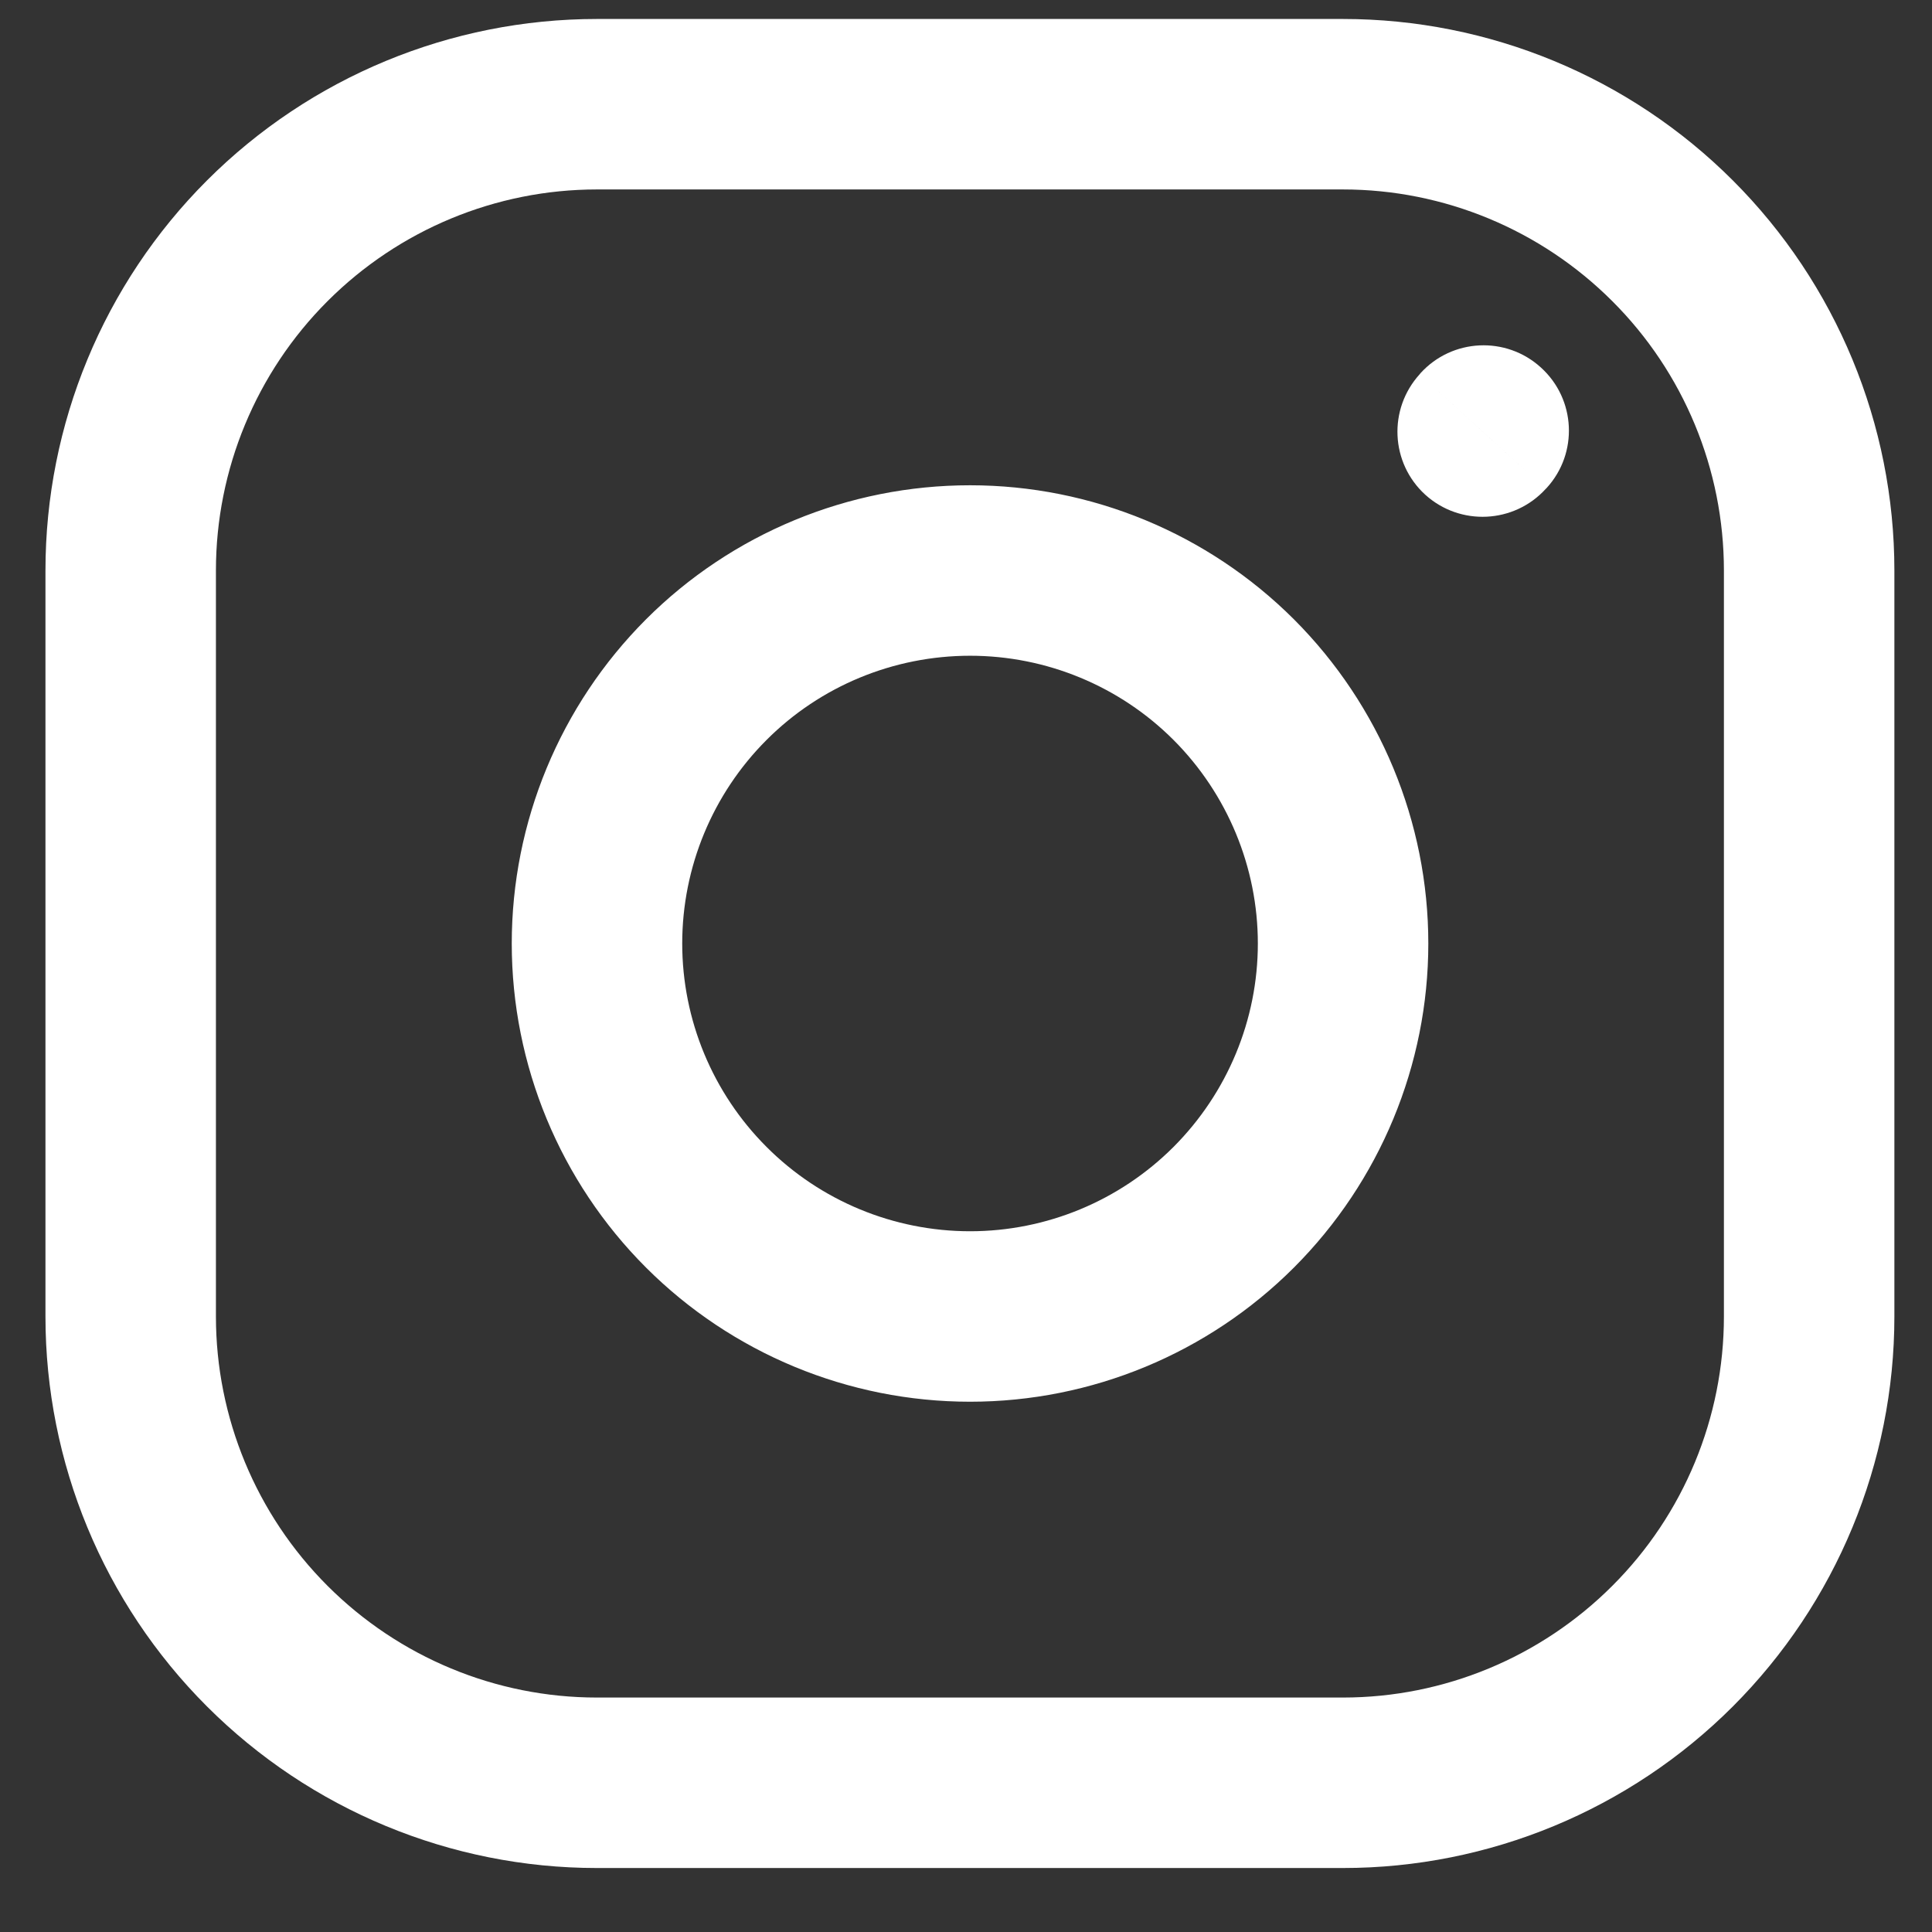
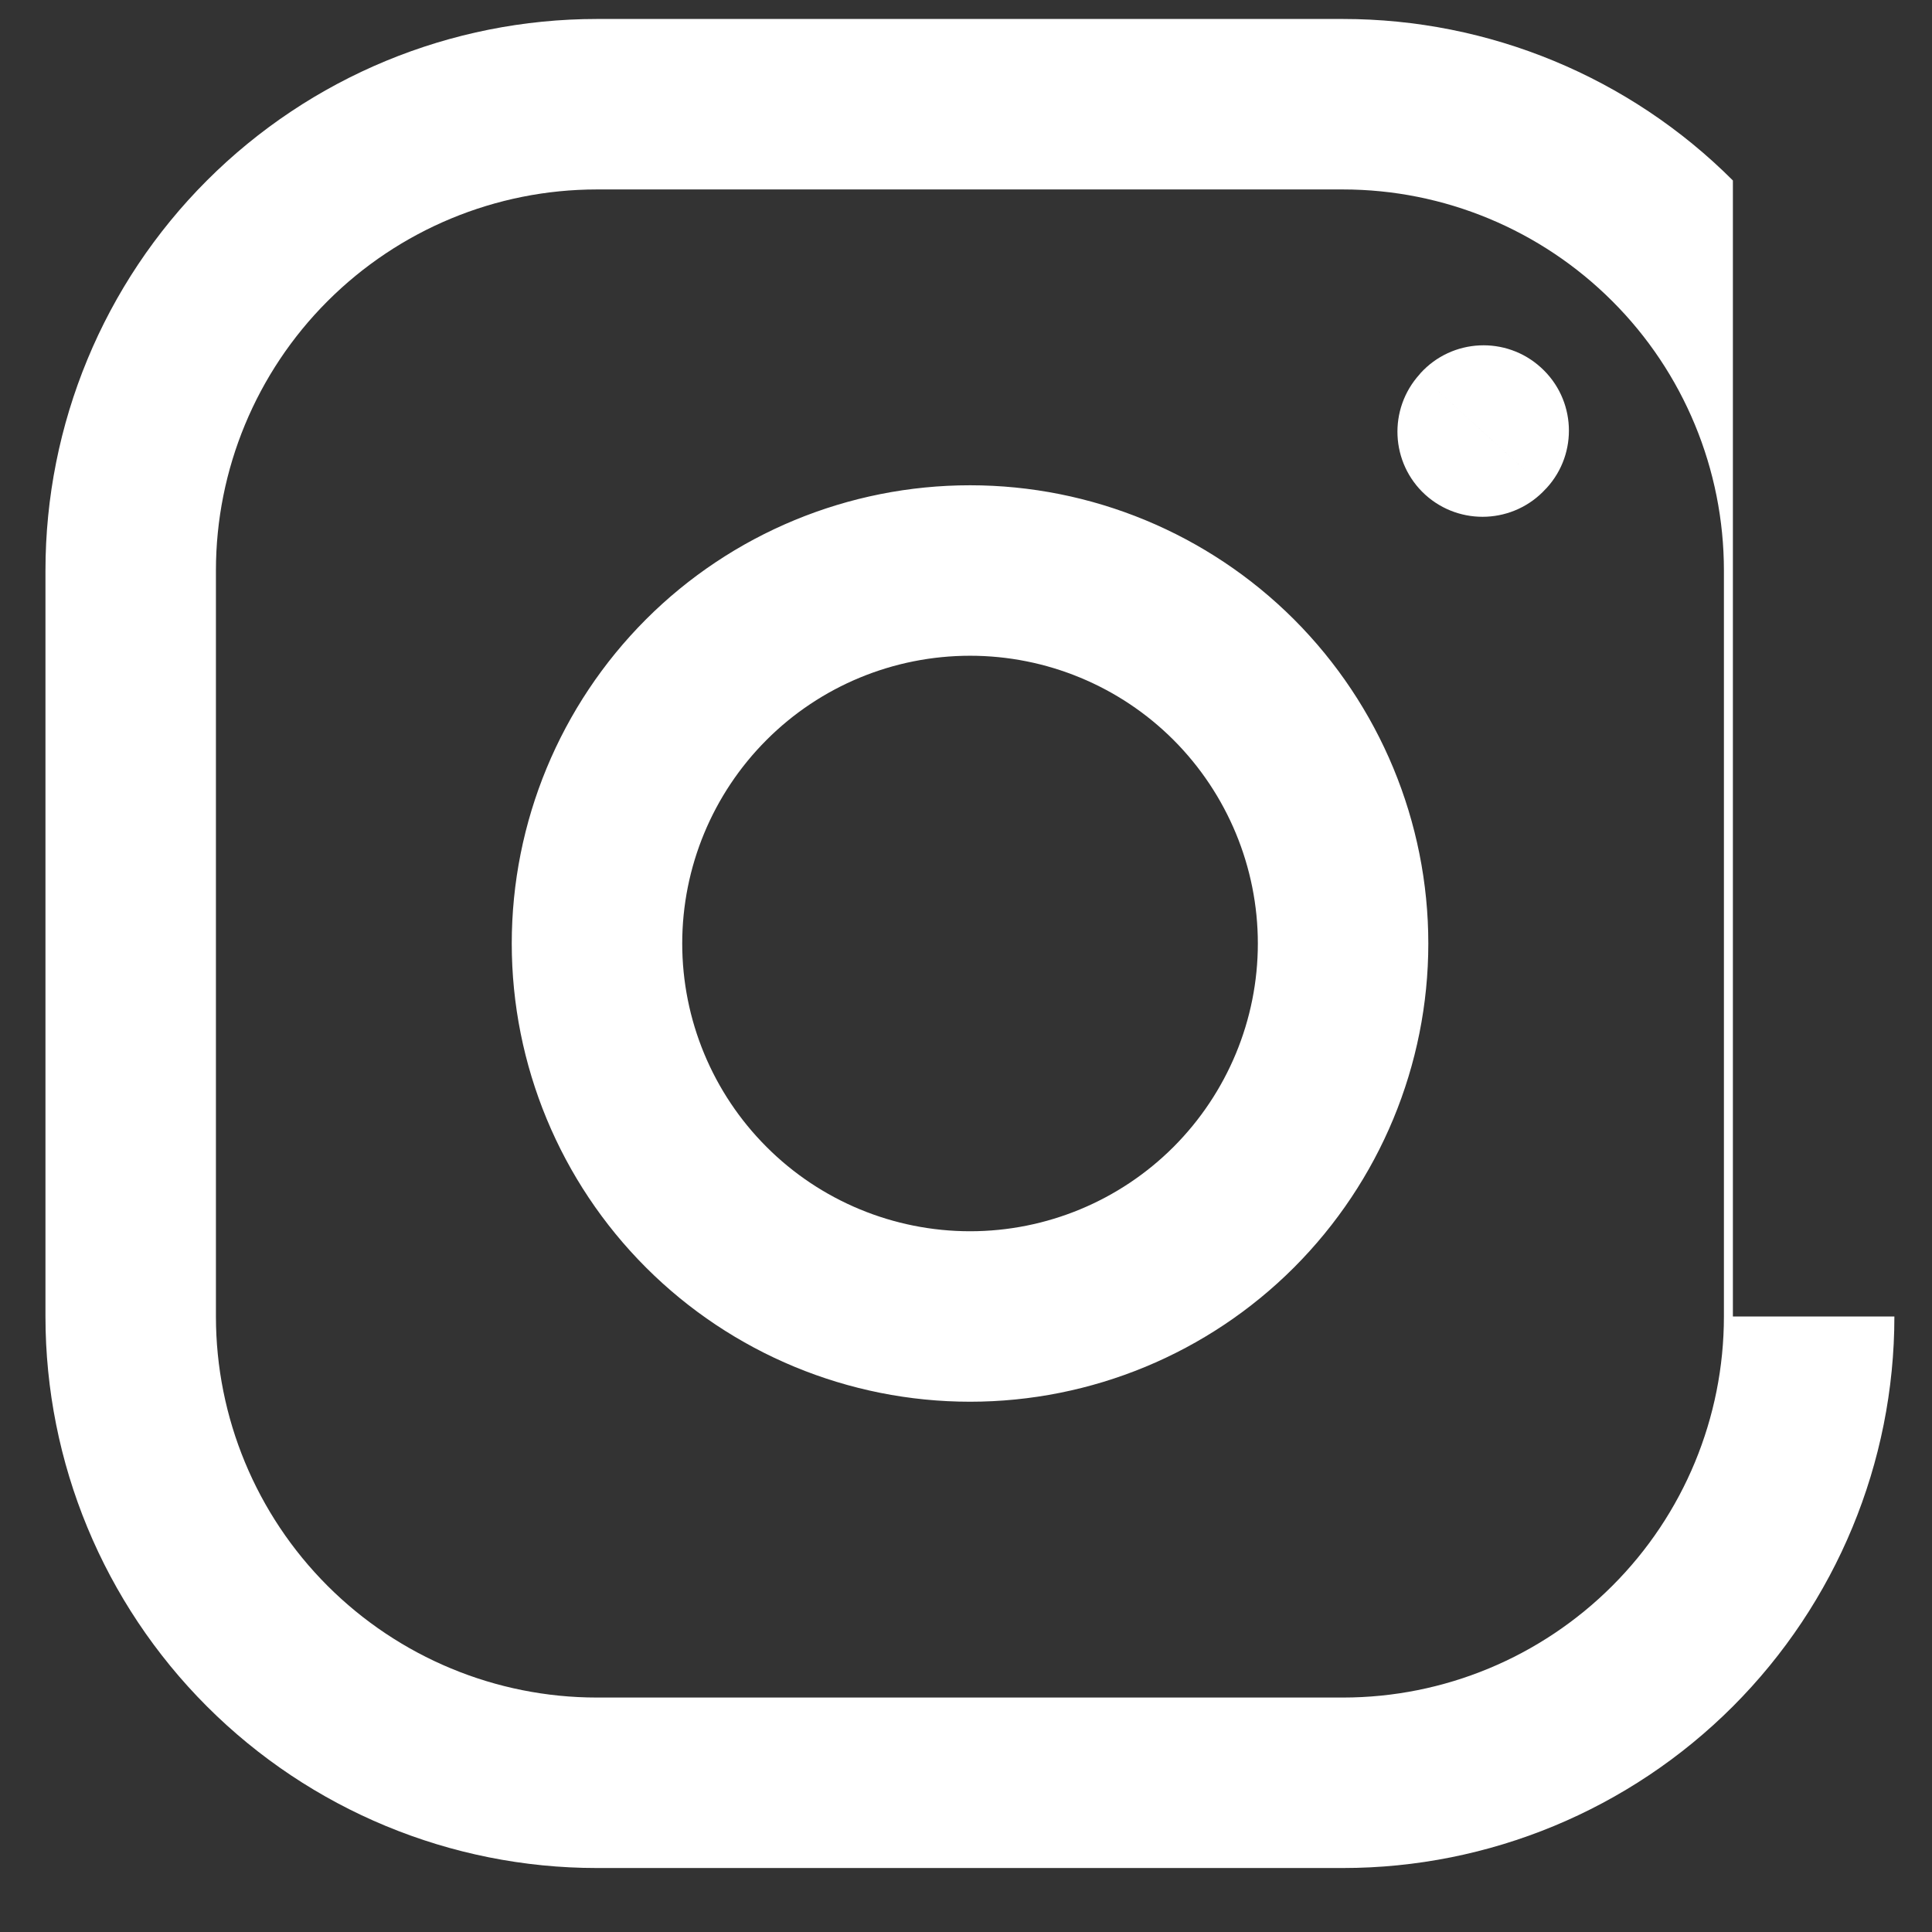
<svg xmlns="http://www.w3.org/2000/svg" width="17" height="17" viewBox="0 0 17 17" fill="none">
  <rect x="0" y="0" width="17" height="17" fill="#333333" stroke="none" />
-   <path fill-rule="evenodd" clip-rule="evenodd" d="M15.169 5.02C15.169 4.131 14.816 3.278 14.187 2.65C13.558 2.021 12.706 1.667 11.817 1.667H5.252C4.363 1.667 3.511 2.021 2.882 2.65C2.254 3.278 1.9 4.131 1.9 5.02V11.584C1.9 12.473 2.254 13.326 2.882 13.954C3.511 14.583 4.363 14.937 5.252 14.937H11.817C12.706 14.937 13.558 14.583 14.187 13.954C14.816 13.326 15.169 12.473 15.169 11.584V5.02ZM16.669 11.584C16.669 12.871 16.157 14.105 15.248 15.015C14.338 15.925 13.104 16.437 11.817 16.437H5.252C3.965 16.437 2.731 15.925 1.821 15.015C0.911 14.105 0.4 12.871 0.4 11.584V5.02C0.4 3.733 0.911 2.498 1.821 1.588C2.731 0.678 3.965 0.167 5.252 0.167H11.817C13.104 0.167 14.338 0.678 15.248 1.588C16.158 2.498 16.669 3.733 16.669 5.02V11.584ZM11.068 8.302C11.068 7.631 10.8 6.986 10.326 6.511C9.851 6.036 9.207 5.77 8.536 5.77C7.864 5.77 7.219 6.036 6.745 6.511C6.27 6.986 6.003 7.631 6.003 8.302C6.003 8.973 6.27 9.617 6.745 10.092C7.219 10.567 7.864 10.834 8.536 10.834C9.207 10.834 9.851 10.567 10.326 10.092C10.8 9.617 11.068 8.974 11.068 8.302ZM12.568 8.302C12.568 9.371 12.142 10.396 11.386 11.153C10.63 11.909 9.605 12.334 8.536 12.334C7.466 12.334 6.44 11.909 5.684 11.153C4.928 10.397 4.503 9.371 4.503 8.302C4.503 7.233 4.928 6.207 5.684 5.45C6.44 4.694 7.466 4.27 8.536 4.27C9.605 4.27 10.63 4.695 11.386 5.45C12.142 6.207 12.568 7.233 12.568 8.302ZM12.541 4.353C12.848 4.631 13.322 4.608 13.601 4.302L13.61 4.293C13.889 3.987 13.866 3.512 13.559 3.234C13.253 2.955 12.778 2.977 12.499 3.284L12.492 3.293C12.213 3.6 12.235 4.074 12.541 4.353ZM13.601 4.302L12.492 3.293L13.046 3.797L13.601 4.302Z" fill="white" />
+   <path fill-rule="evenodd" clip-rule="evenodd" d="M15.169 5.02C15.169 4.131 14.816 3.278 14.187 2.65C13.558 2.021 12.706 1.667 11.817 1.667H5.252C4.363 1.667 3.511 2.021 2.882 2.65C2.254 3.278 1.9 4.131 1.9 5.02V11.584C1.9 12.473 2.254 13.326 2.882 13.954C3.511 14.583 4.363 14.937 5.252 14.937H11.817C12.706 14.937 13.558 14.583 14.187 13.954C14.816 13.326 15.169 12.473 15.169 11.584V5.02ZM16.669 11.584C16.669 12.871 16.157 14.105 15.248 15.015C14.338 15.925 13.104 16.437 11.817 16.437H5.252C3.965 16.437 2.731 15.925 1.821 15.015C0.911 14.105 0.4 12.871 0.4 11.584V5.02C0.4 3.733 0.911 2.498 1.821 1.588C2.731 0.678 3.965 0.167 5.252 0.167H11.817C13.104 0.167 14.338 0.678 15.248 1.588V11.584ZM11.068 8.302C11.068 7.631 10.8 6.986 10.326 6.511C9.851 6.036 9.207 5.77 8.536 5.77C7.864 5.77 7.219 6.036 6.745 6.511C6.27 6.986 6.003 7.631 6.003 8.302C6.003 8.973 6.27 9.617 6.745 10.092C7.219 10.567 7.864 10.834 8.536 10.834C9.207 10.834 9.851 10.567 10.326 10.092C10.8 9.617 11.068 8.974 11.068 8.302ZM12.568 8.302C12.568 9.371 12.142 10.396 11.386 11.153C10.63 11.909 9.605 12.334 8.536 12.334C7.466 12.334 6.44 11.909 5.684 11.153C4.928 10.397 4.503 9.371 4.503 8.302C4.503 7.233 4.928 6.207 5.684 5.45C6.44 4.694 7.466 4.27 8.536 4.27C9.605 4.27 10.63 4.695 11.386 5.45C12.142 6.207 12.568 7.233 12.568 8.302ZM12.541 4.353C12.848 4.631 13.322 4.608 13.601 4.302L13.61 4.293C13.889 3.987 13.866 3.512 13.559 3.234C13.253 2.955 12.778 2.977 12.499 3.284L12.492 3.293C12.213 3.6 12.235 4.074 12.541 4.353ZM13.601 4.302L12.492 3.293L13.046 3.797L13.601 4.302Z" fill="white" />
</svg>